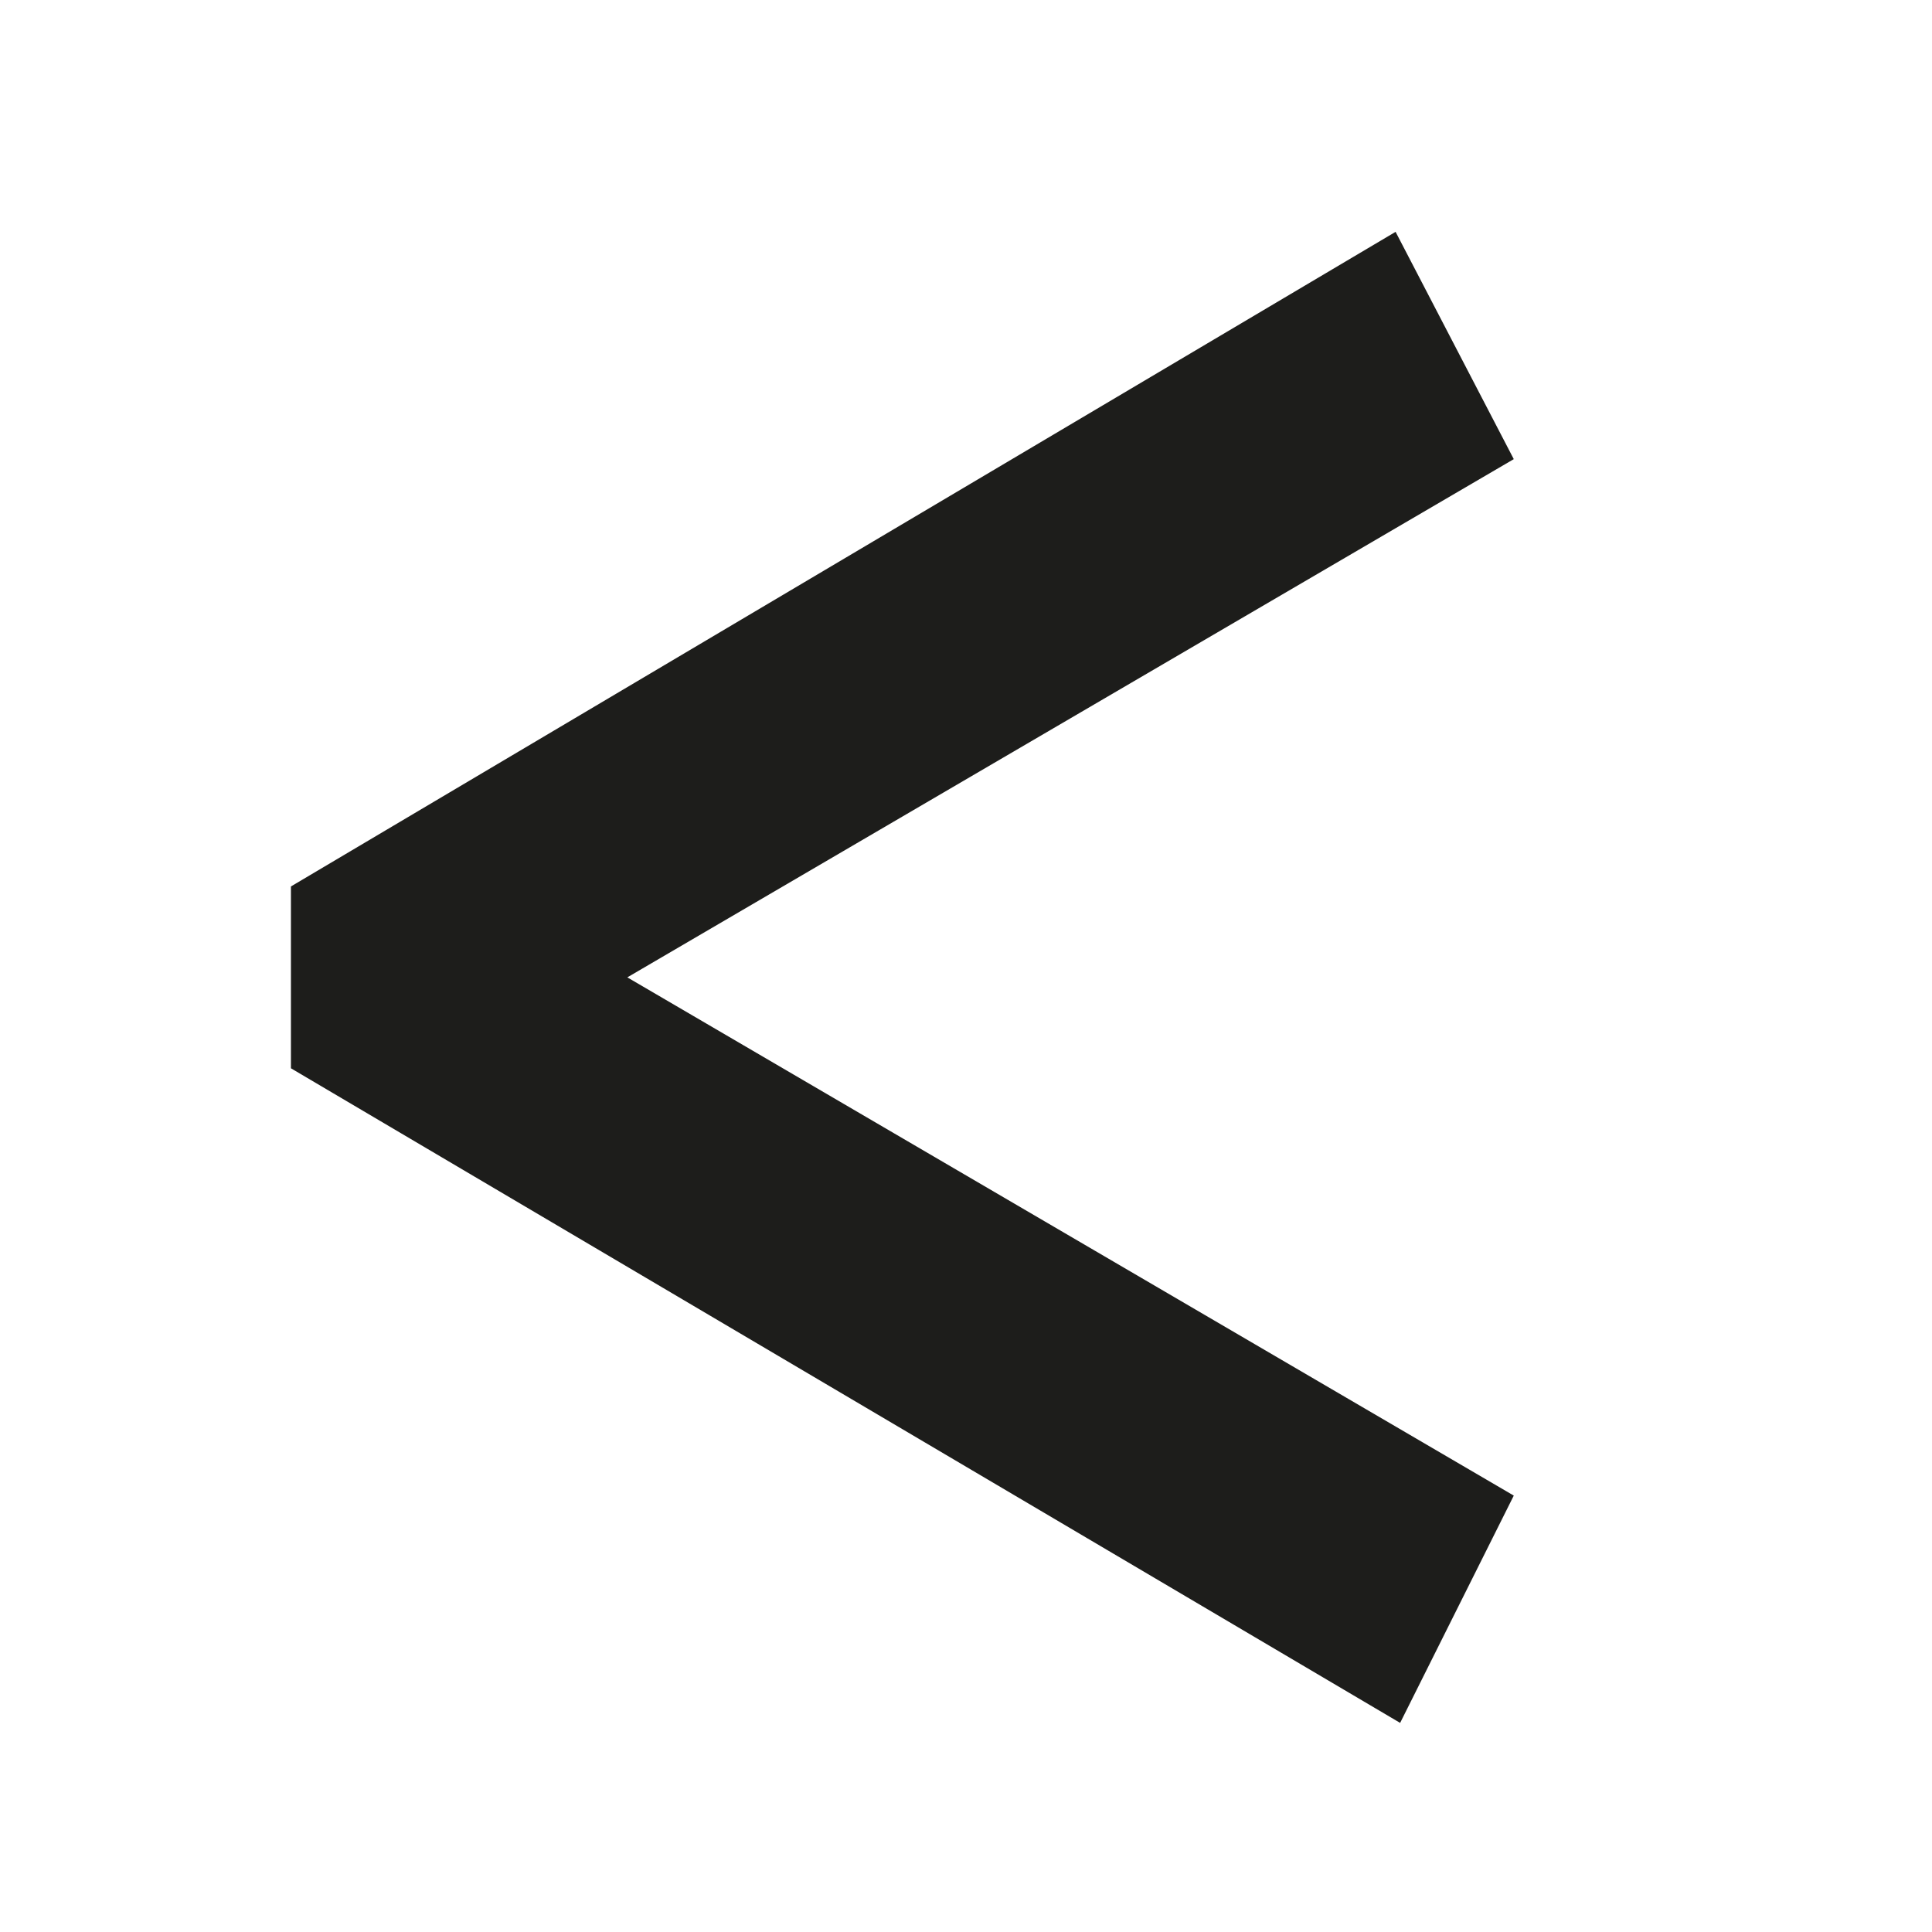
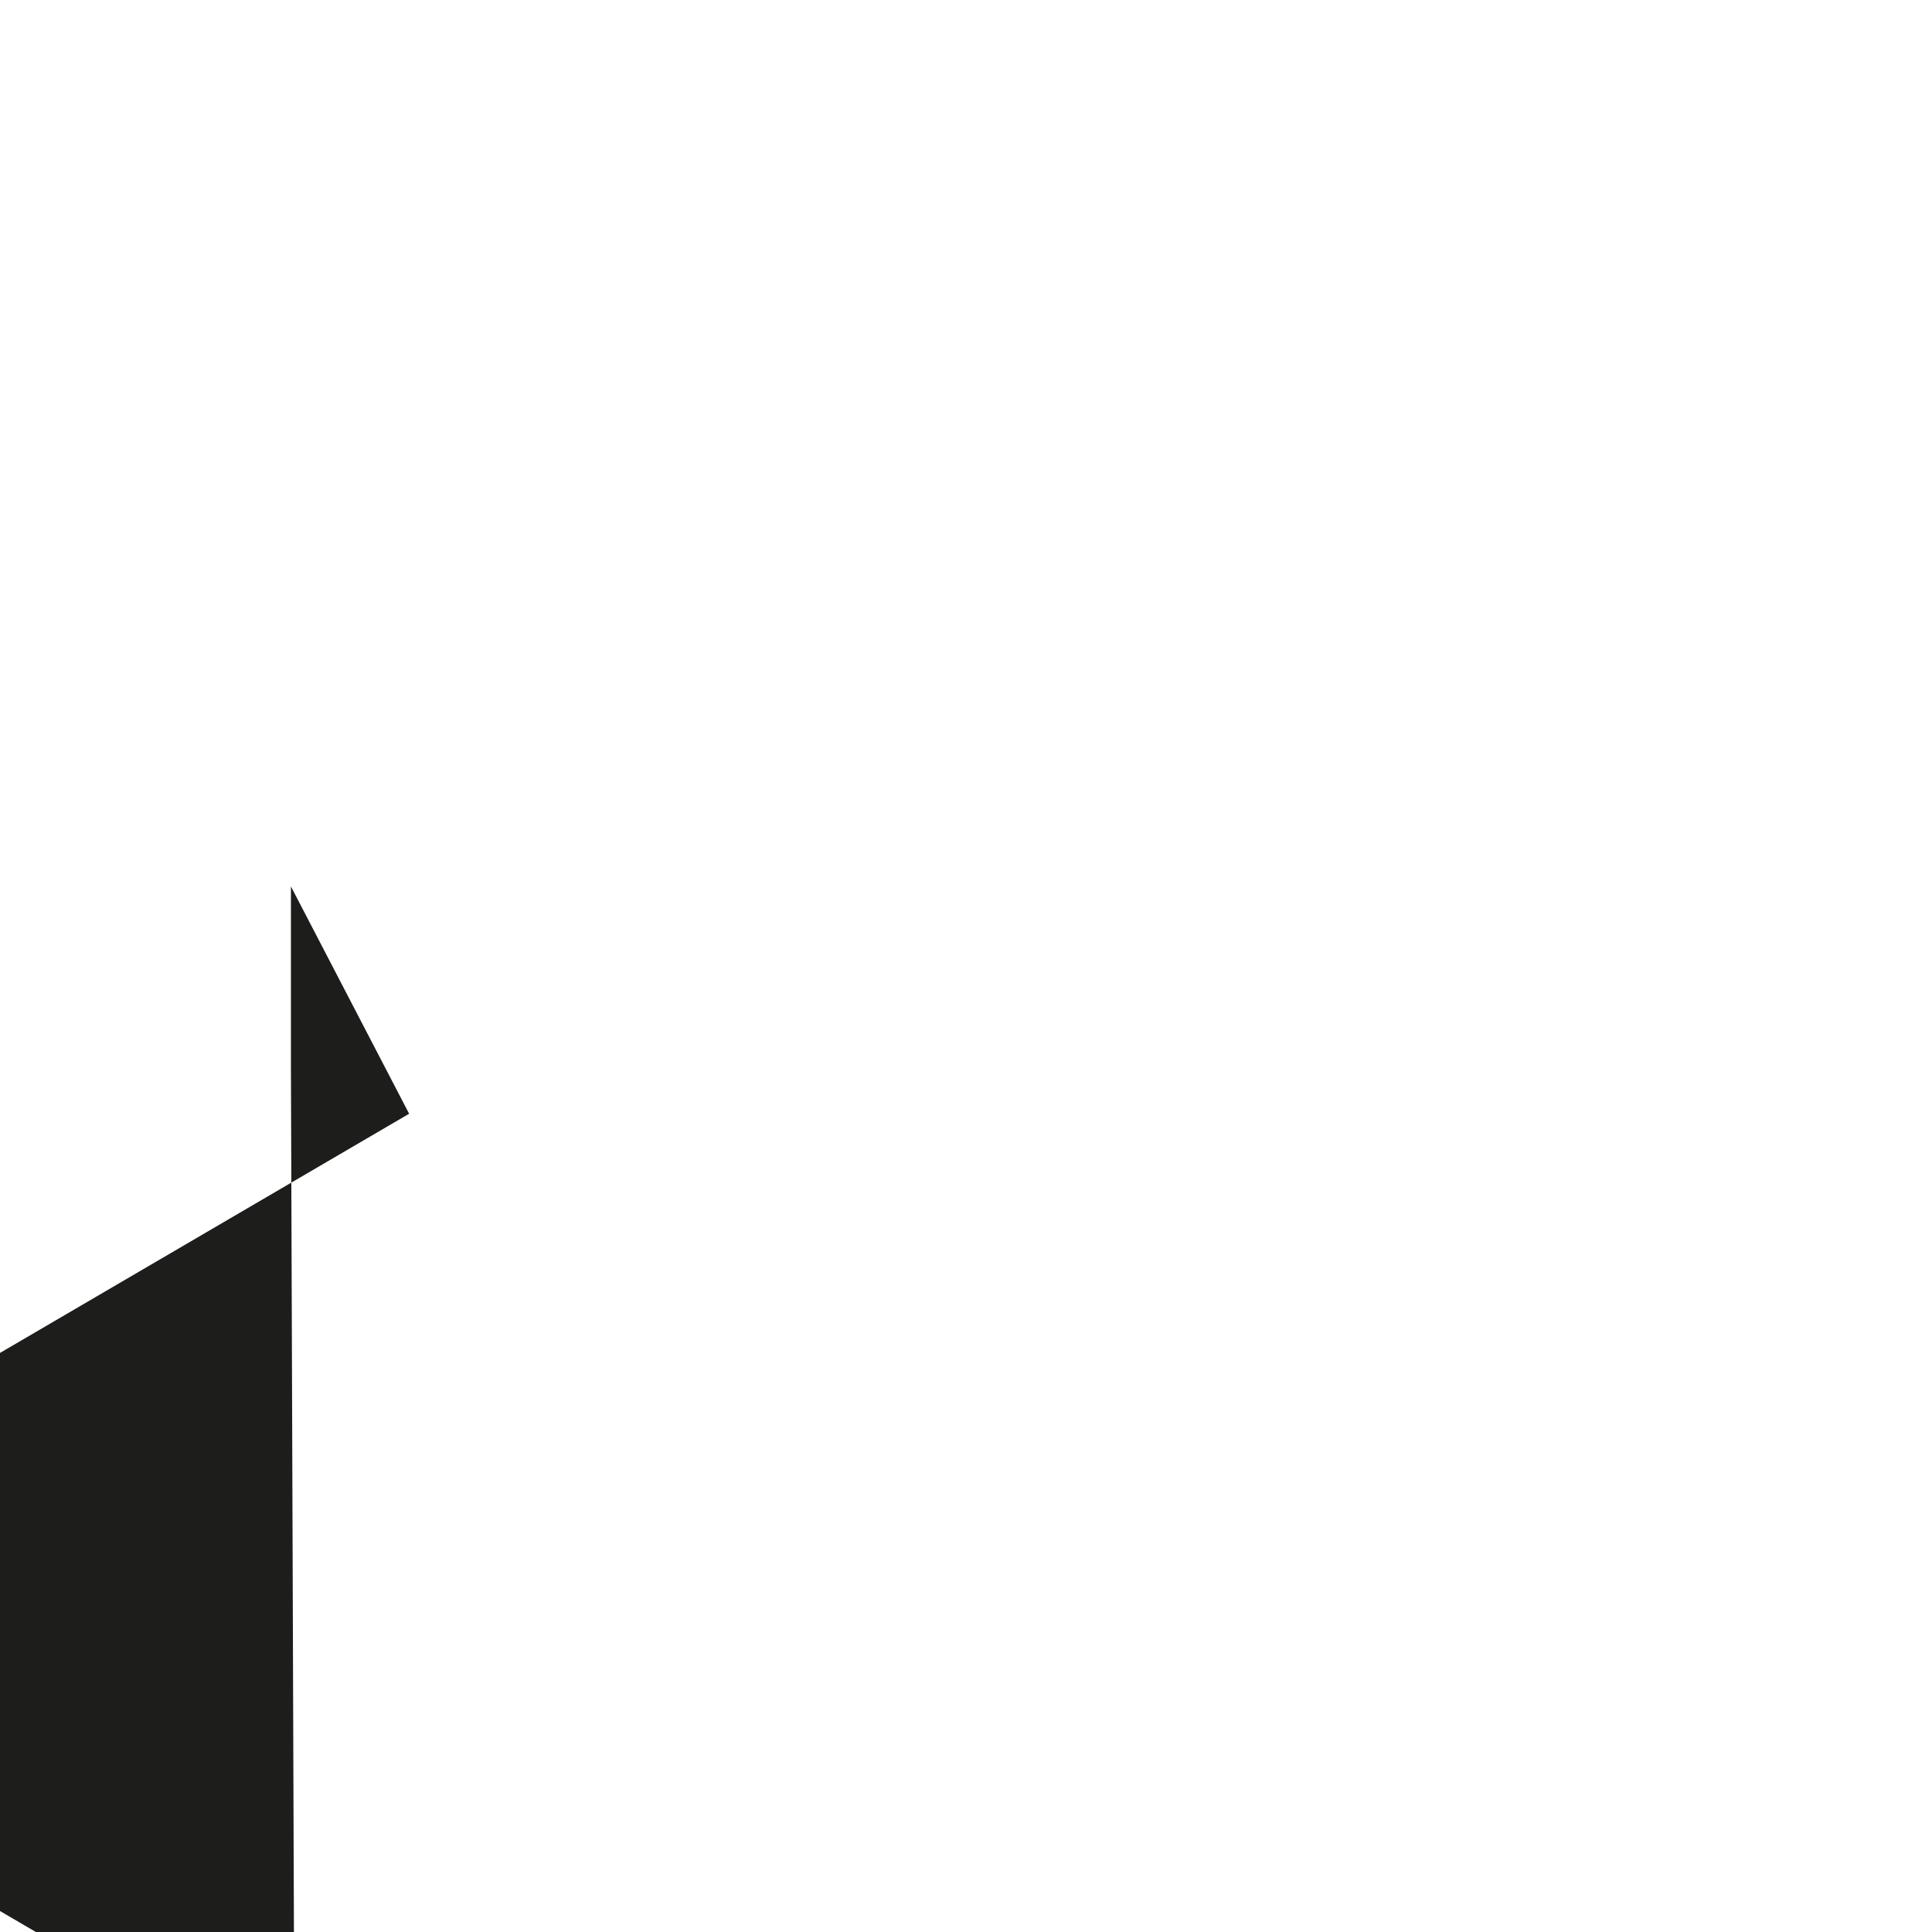
<svg xmlns="http://www.w3.org/2000/svg" id="Capa_1" viewBox="0 0 42.5 42.5">
  <defs>
    <style>      .st0 {        fill: #1d1d1b;      }    </style>
  </defs>
-   <path class="st0" d="M6.4,19.5L30.7,5.1l2.6,5-19.5,11.4,19.5,11.4-2.5,5L6.4,23.5v-4h0Z" />
+   <path class="st0" d="M6.4,19.5l2.6,5-19.5,11.4,19.5,11.4-2.5,5L6.4,23.5v-4h0Z" />
</svg>